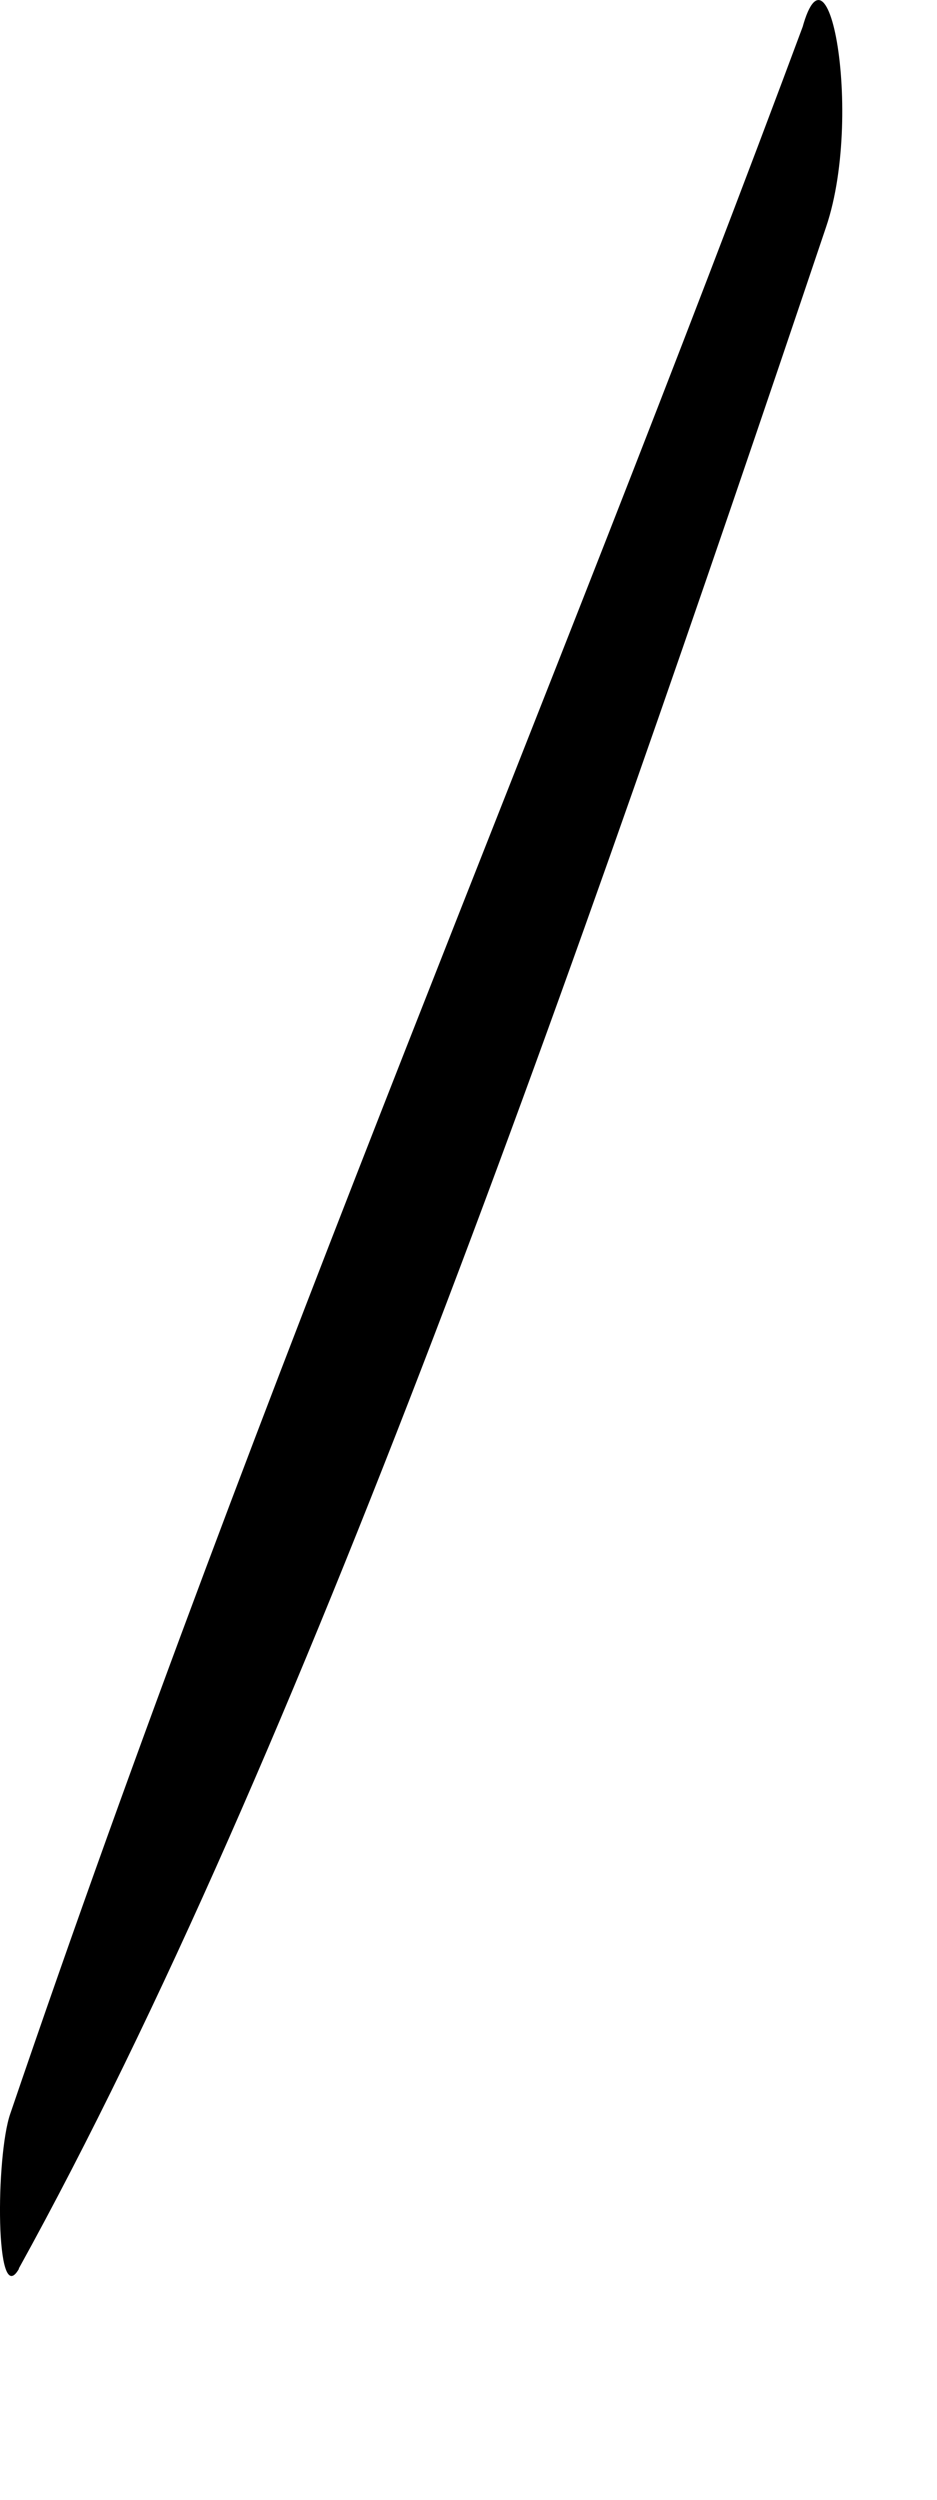
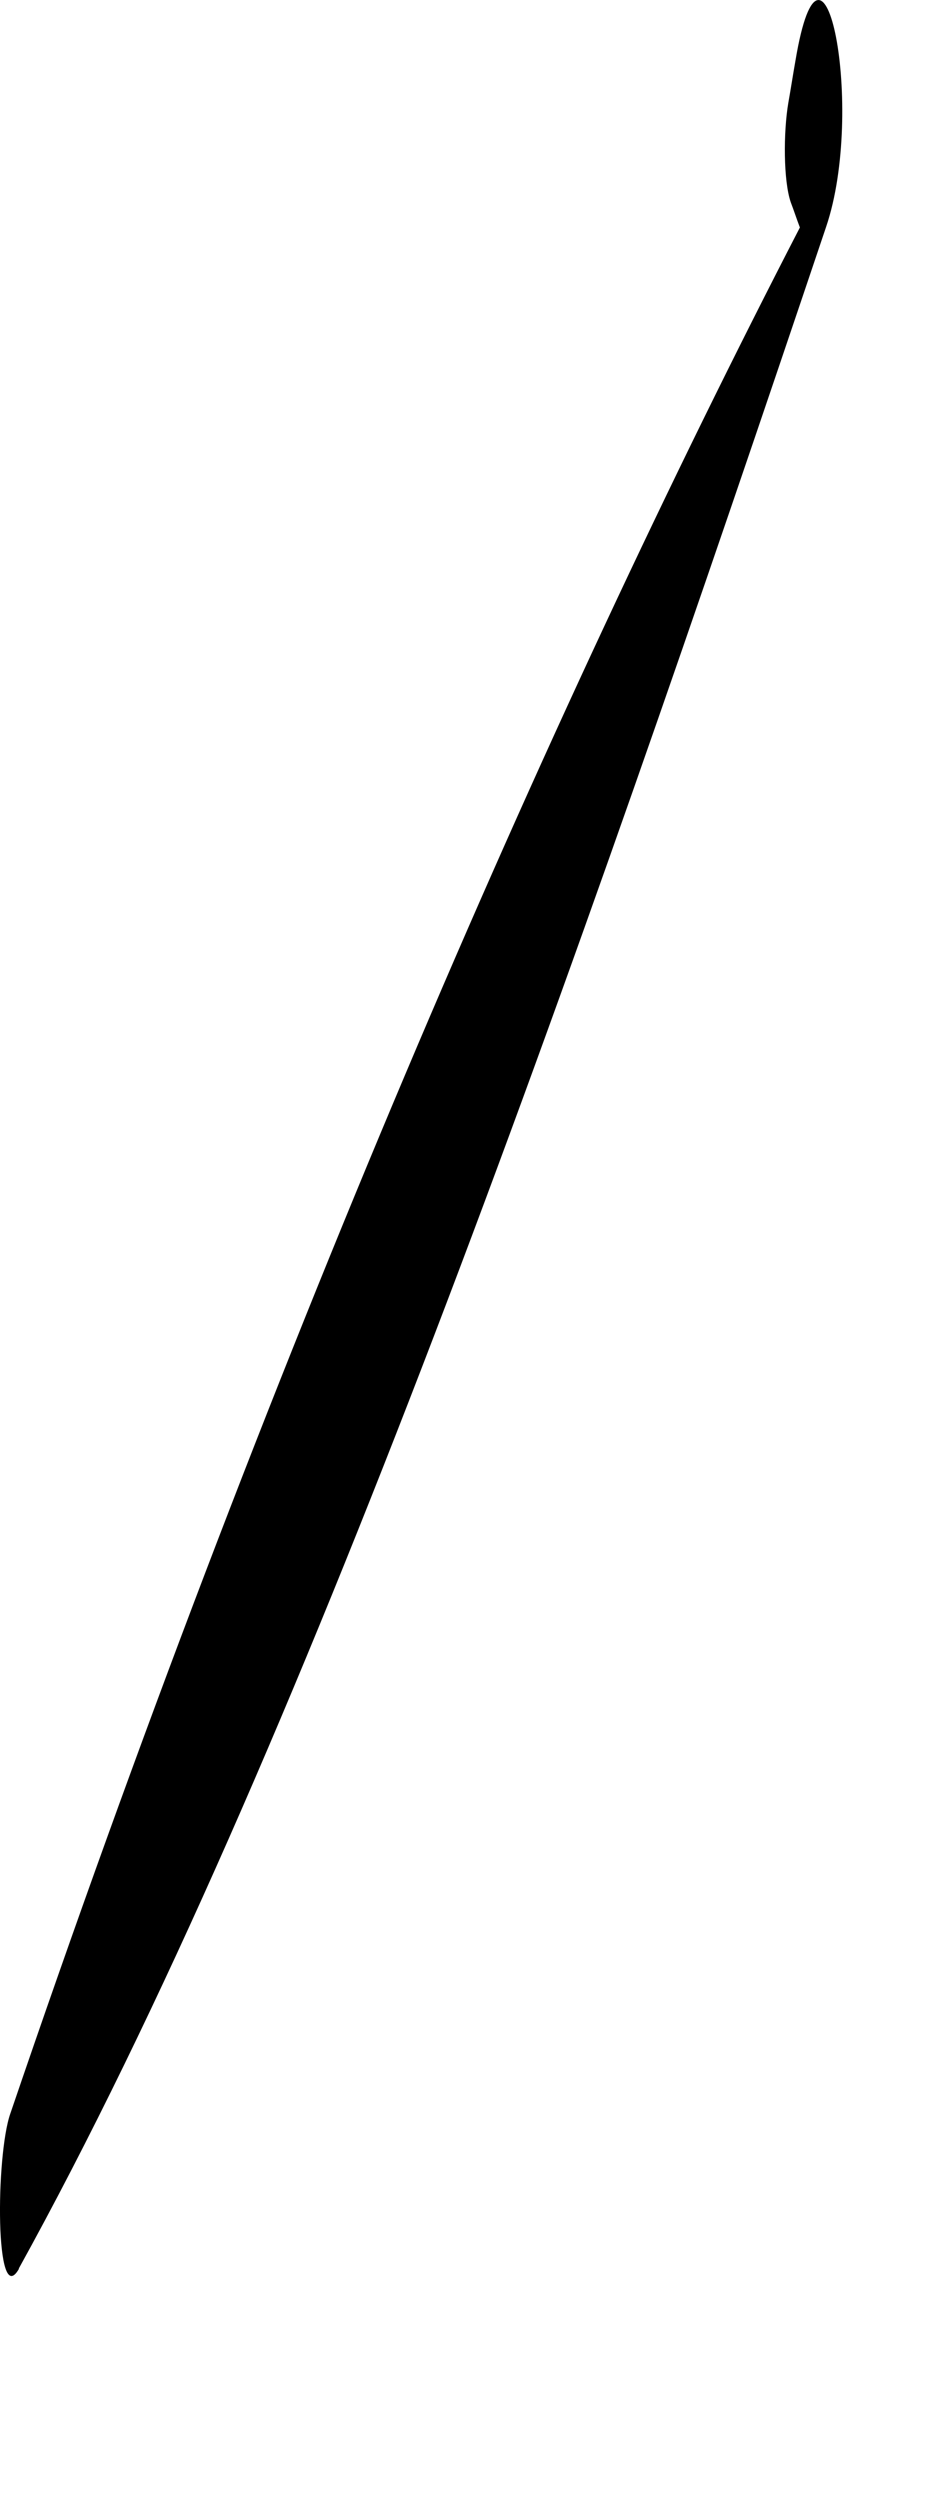
<svg xmlns="http://www.w3.org/2000/svg" fill="none" height="100%" overflow="visible" preserveAspectRatio="none" style="display: block;" viewBox="0 0 3 8" width="100%">
-   <path d="M0.06 7.26C0.963 5.626 1.842 3.109 2.645 0.726C2.772 0.351 2.636 -0.336 2.547 0.193C2.539 0.238 2.532 0.284 2.524 0.329C2.508 0.423 2.508 0.579 2.532 0.648C2.542 0.674 2.551 0.702 2.561 0.728C2.568 0.501 2.576 0.275 2.584 0.048C1.743 2.311 0.85 4.366 0.033 6.764C-0.014 6.898 -0.016 7.397 0.061 7.26H0.06Z" fill="#797B79" id="Vector" style="fill:#797B79;fill:color(display-p3 0.474 0.484 0.476);fill-opacity:1;" />
+   <path d="M0.06 7.26C0.963 5.626 1.842 3.109 2.645 0.726C2.772 0.351 2.636 -0.336 2.547 0.193C2.539 0.238 2.532 0.284 2.524 0.329C2.508 0.423 2.508 0.579 2.532 0.648C2.542 0.674 2.551 0.702 2.561 0.728C1.743 2.311 0.85 4.366 0.033 6.764C-0.014 6.898 -0.016 7.397 0.061 7.26H0.06Z" fill="#797B79" id="Vector" style="fill:#797B79;fill:color(display-p3 0.474 0.484 0.476);fill-opacity:1;" />
</svg>